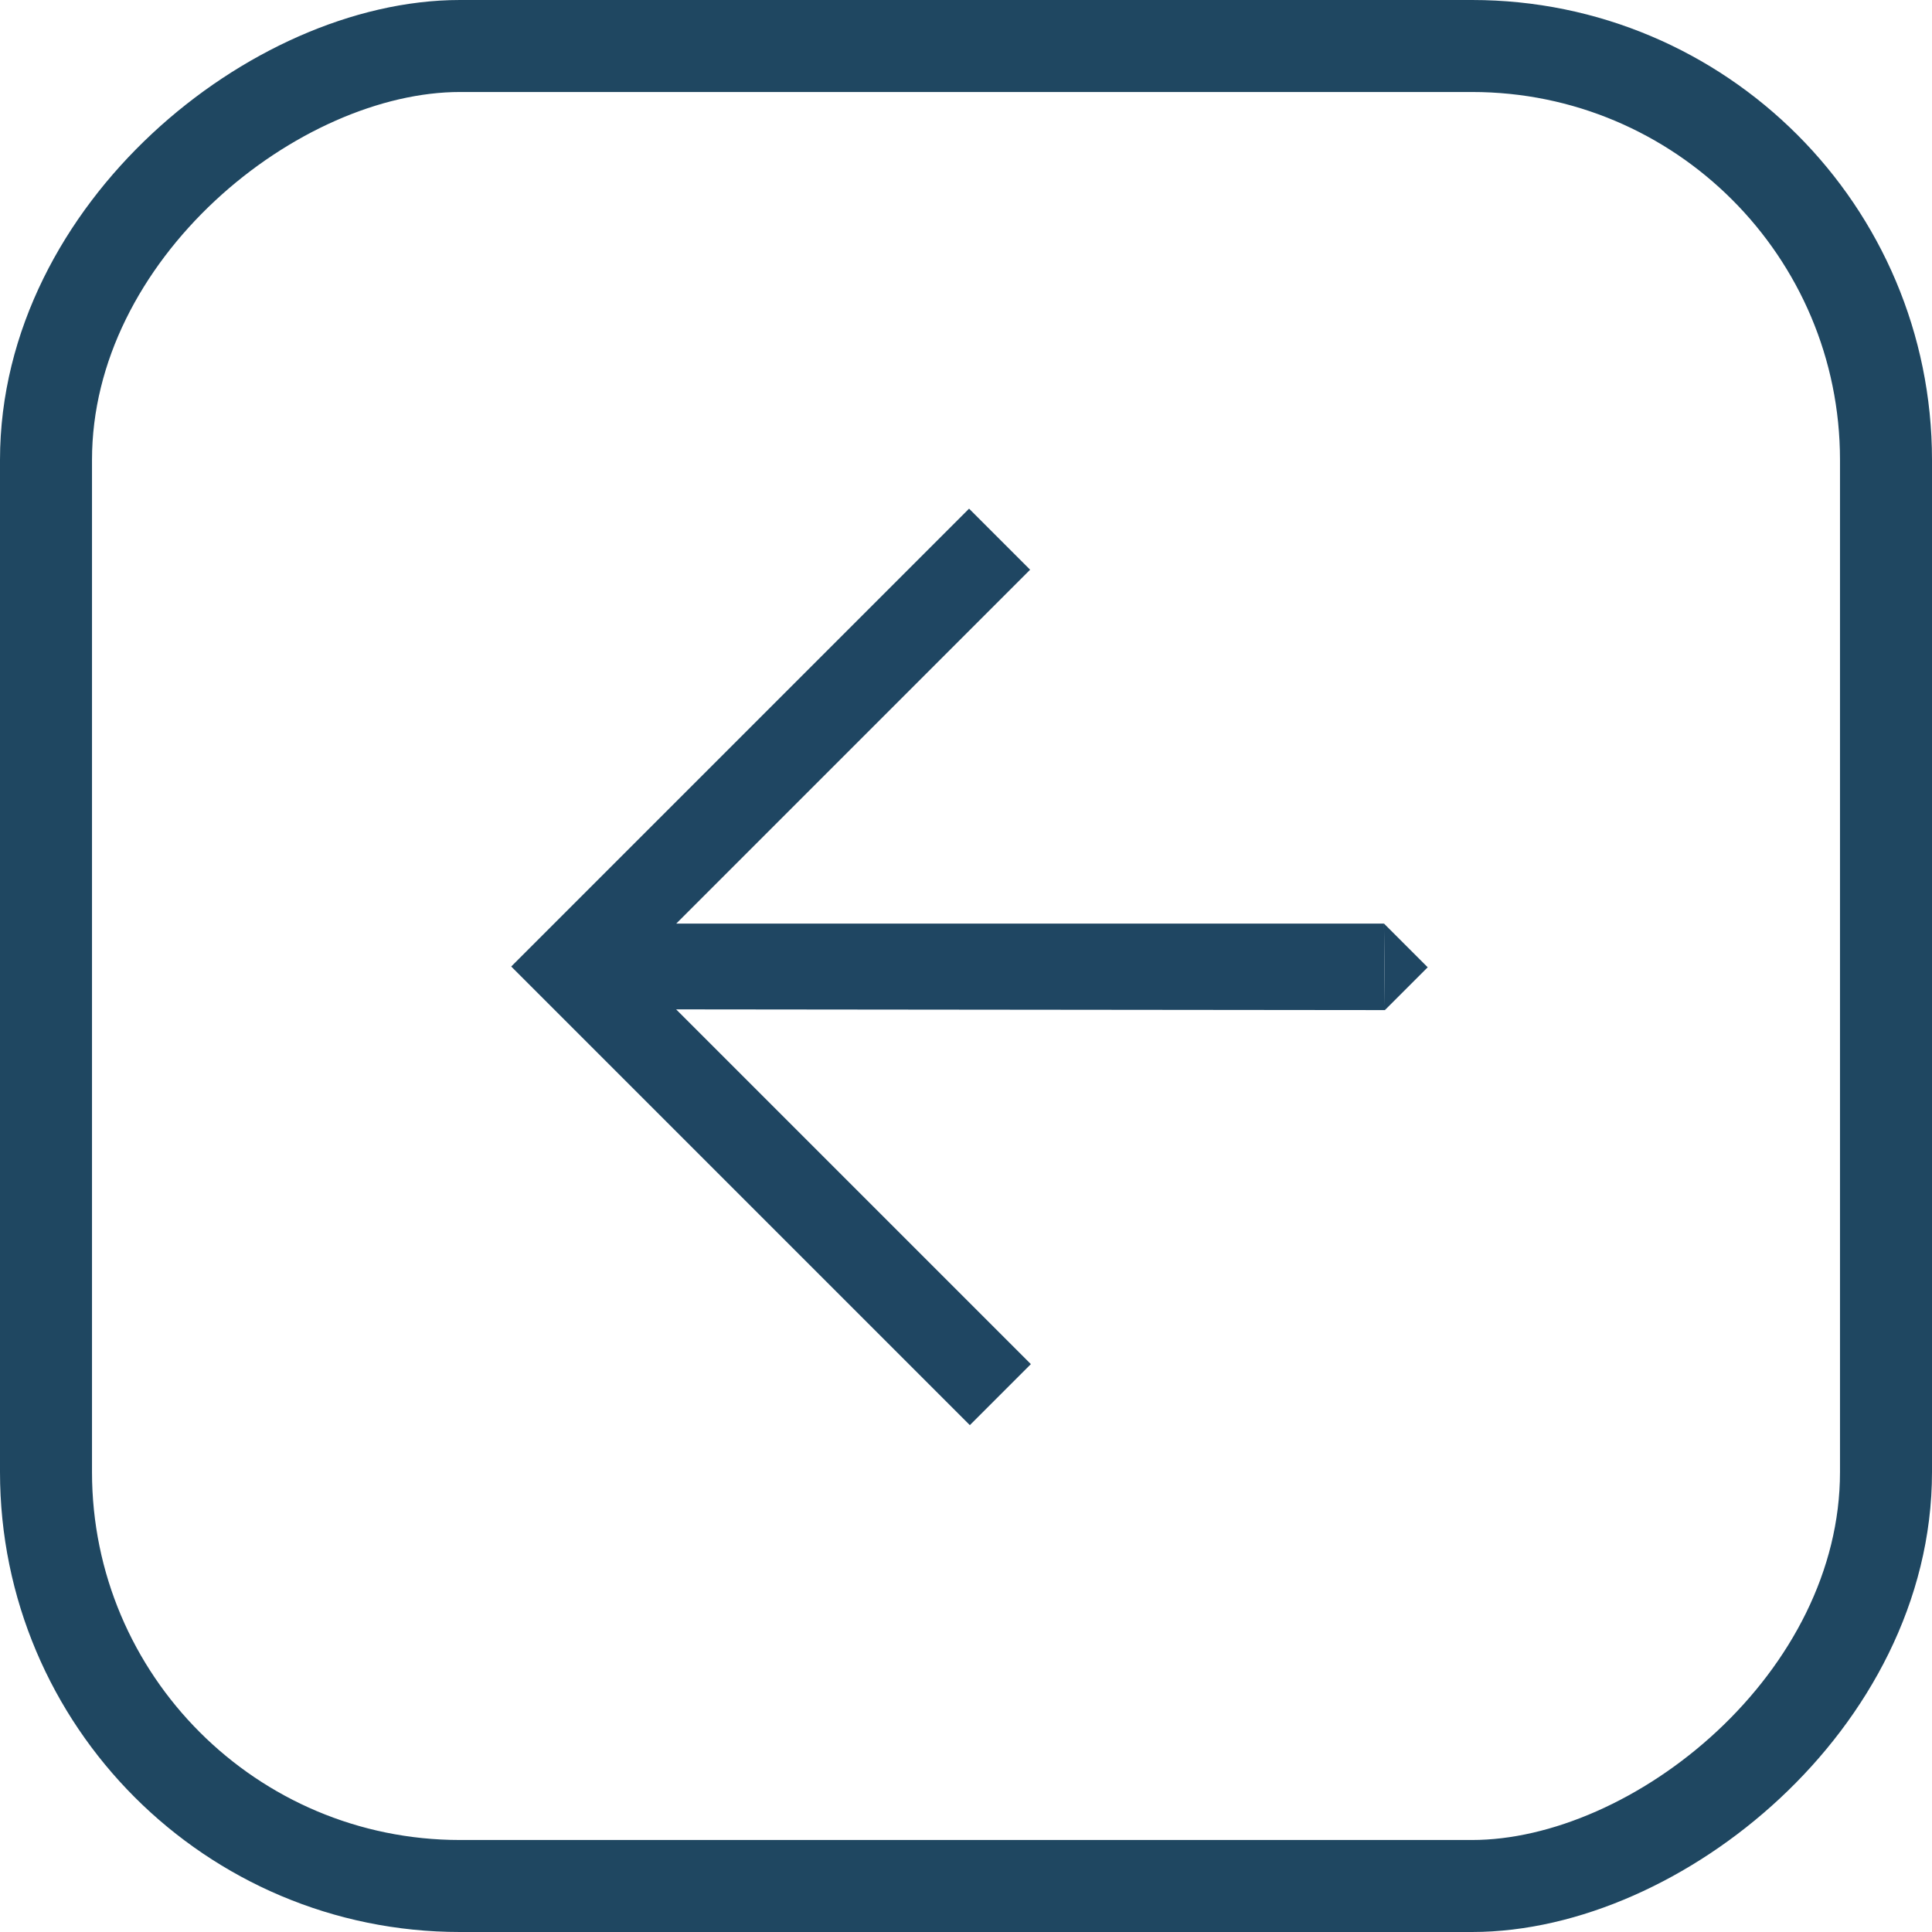
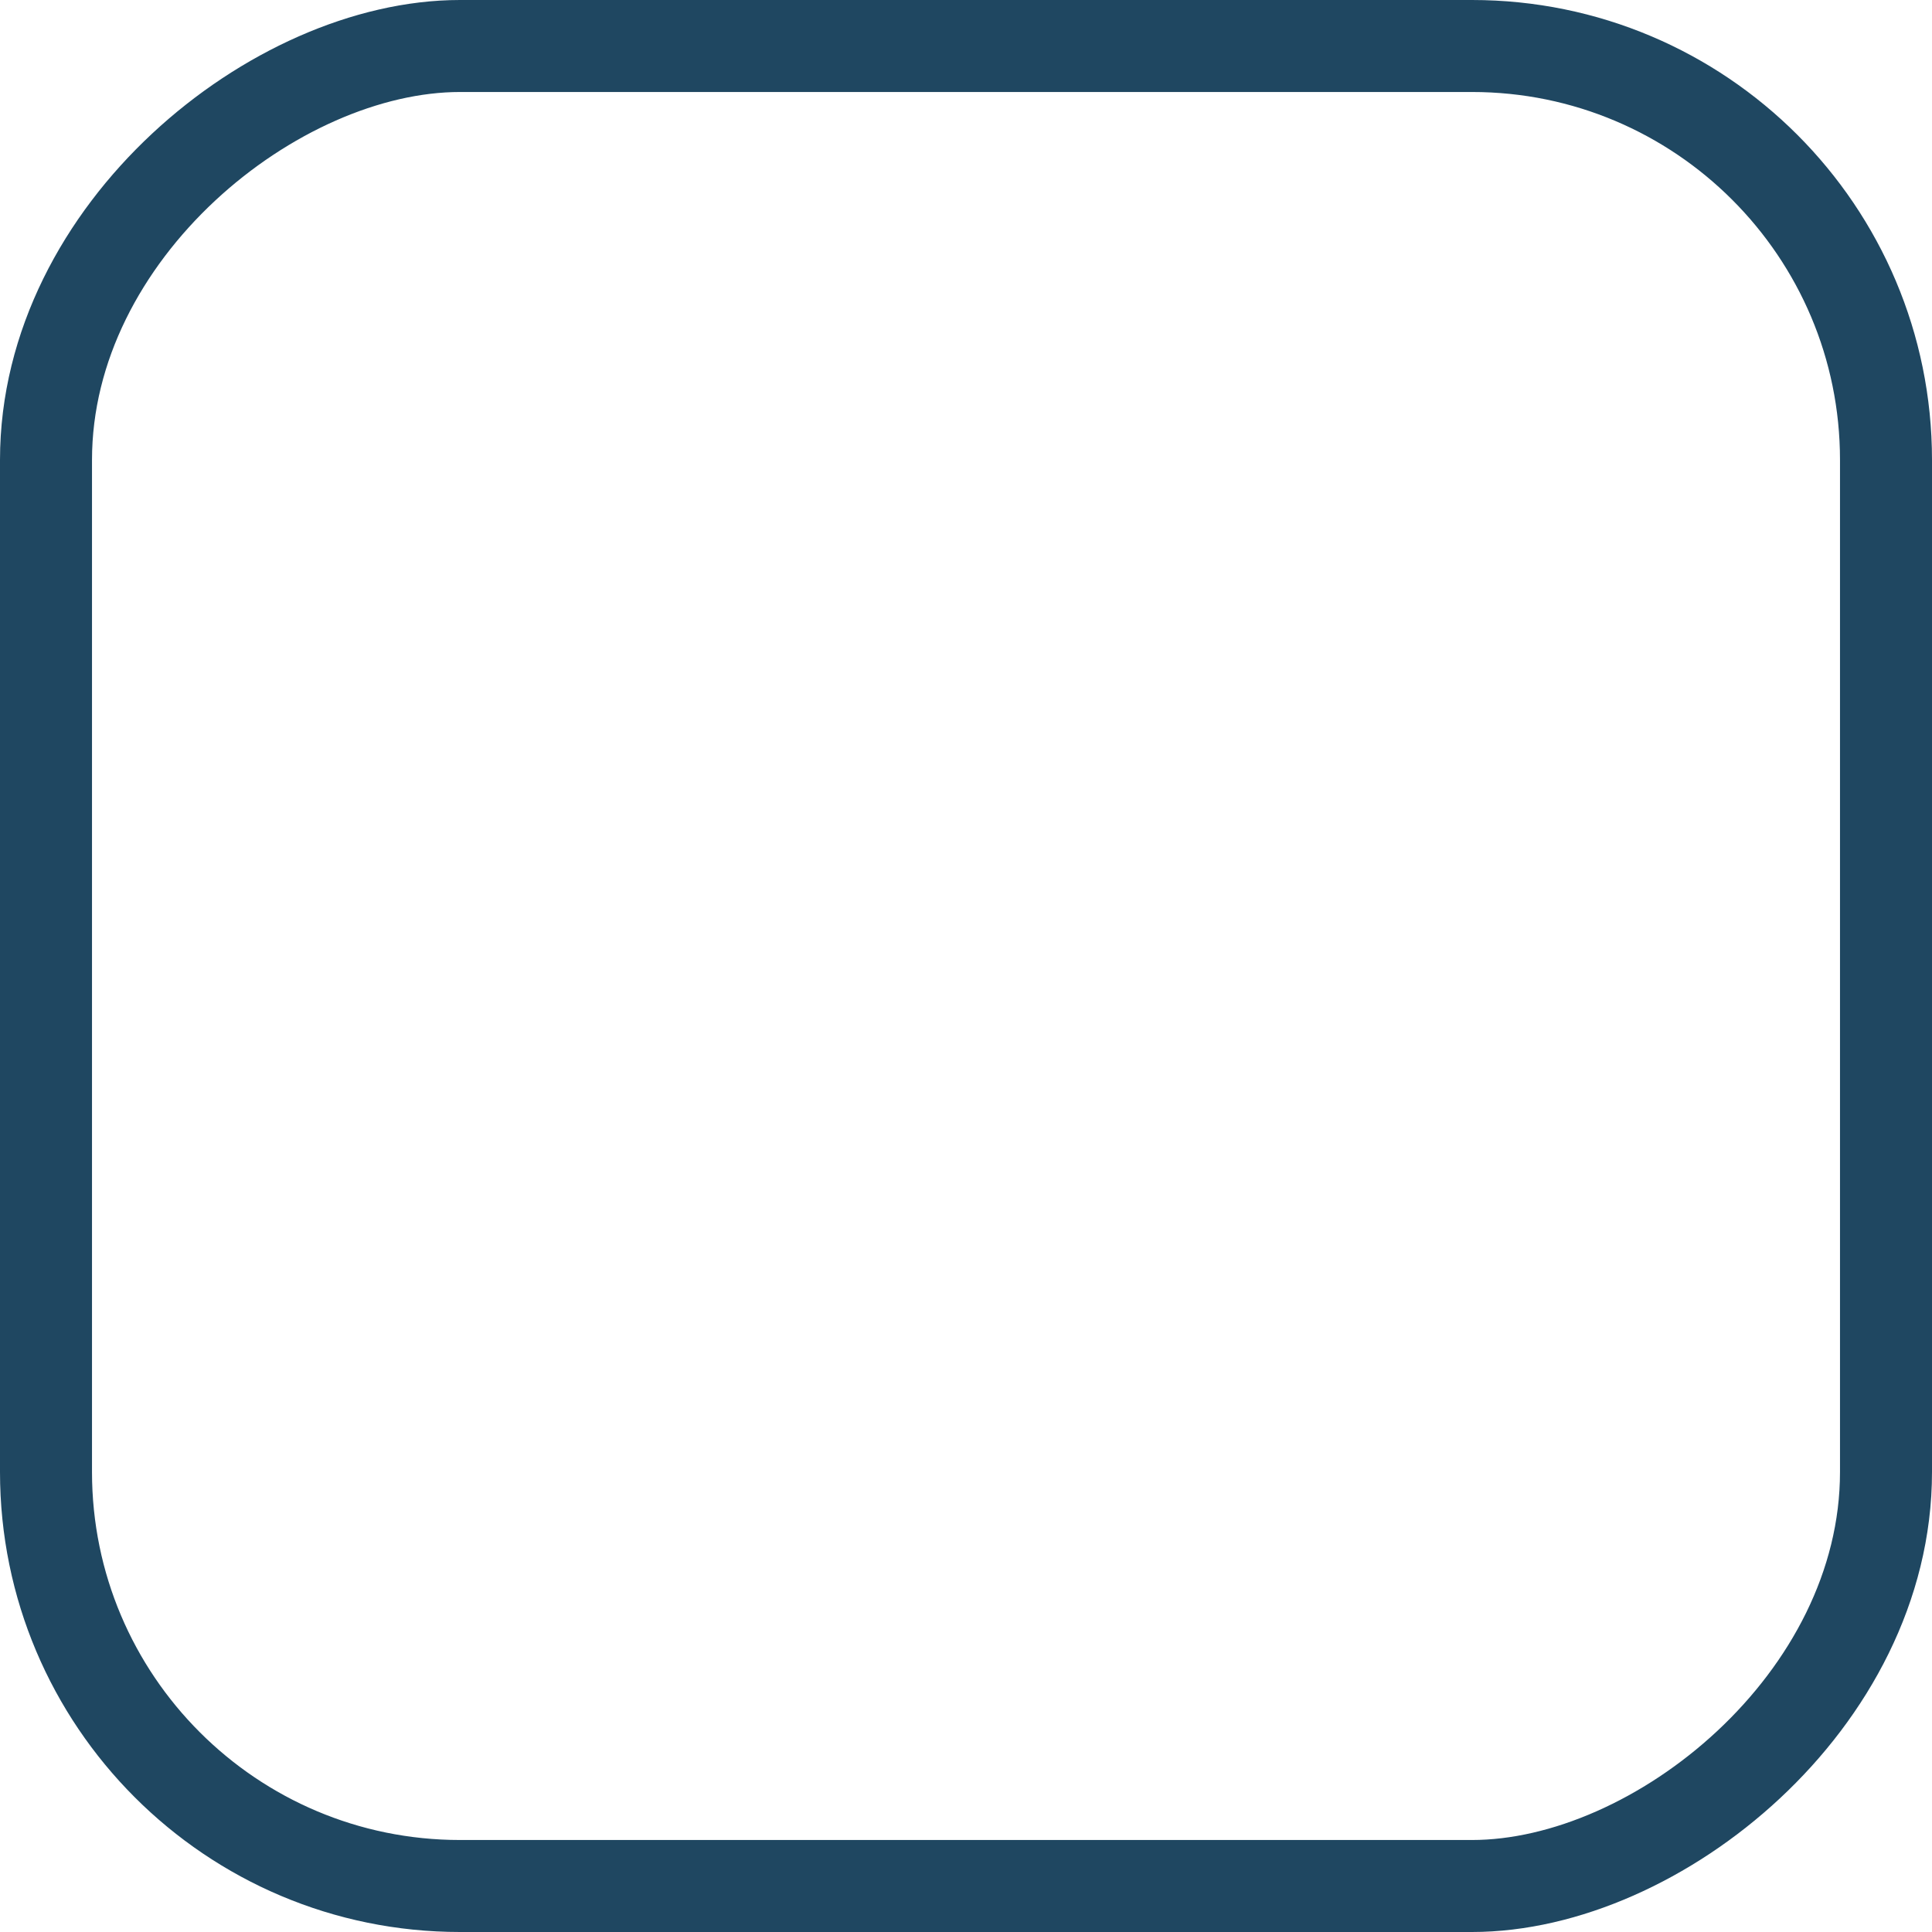
<svg xmlns="http://www.w3.org/2000/svg" width="30" height="30" viewBox="0 0 42 42" class="arrow-right">
  <g id="Group_6328" data-name="Group 6328" transform="translate(-471 -3500)">
    <g id="Rectangle_1593" class="rectangle" data-name="Rectangle 1593" transform="translate(471 3542) rotate(-90)" fill="none" stroke="#1f4761" stroke-width="2">
-       <rect width="42" height="42" rx="10" stroke="none" />
      <rect x="1" y="1" width="40" height="40" rx="9" fill="none" />
    </g>
    <g id="Group_6234" data-name="Group 6234" transform="translate(502.037 3521.028) rotate(135)">
-       <path id="Path_18758" data-name="Path 18758" d="M12.2,0V10.906L1.316,0,0,1.343l10.88,10.88H0V14.1H14.076V0Z" fill="#1f4662" />
-       <path id="Path_18759" data-name="Path 18759" d="M0,0V1.343L1.316,0Z" fill="#1f4662" />
-     </g>
+       </g>
  </g>
</svg>